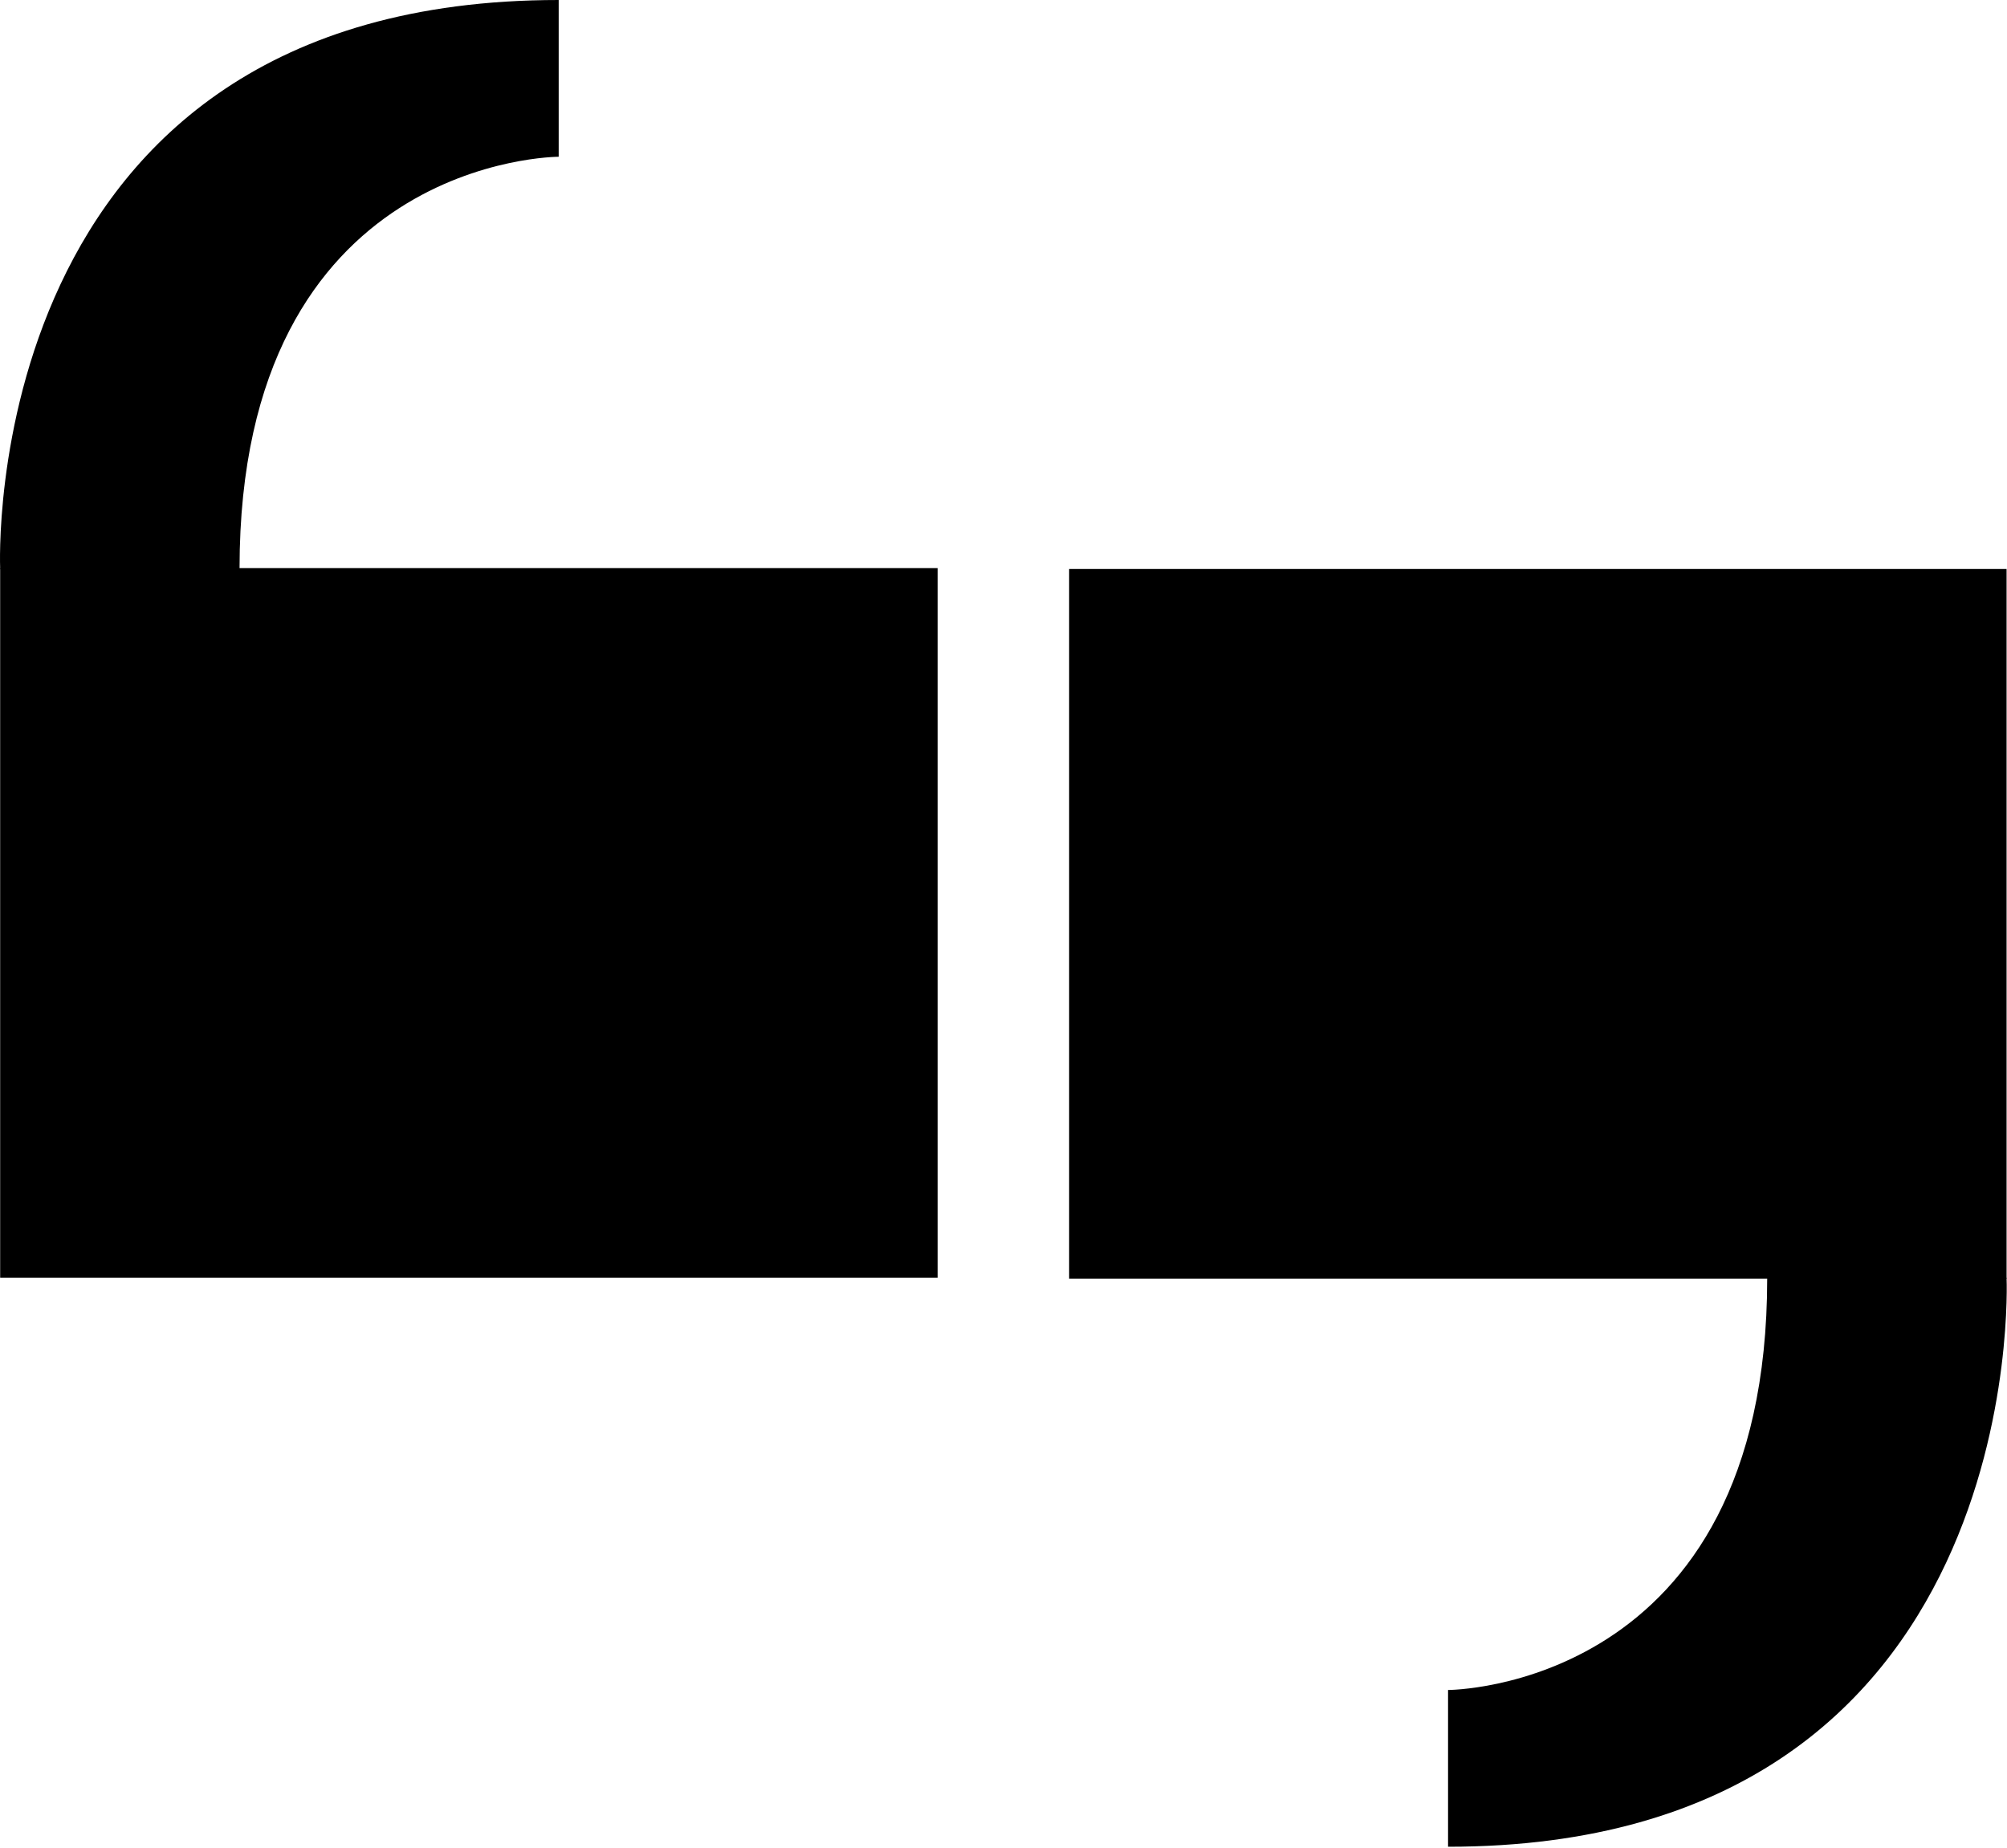
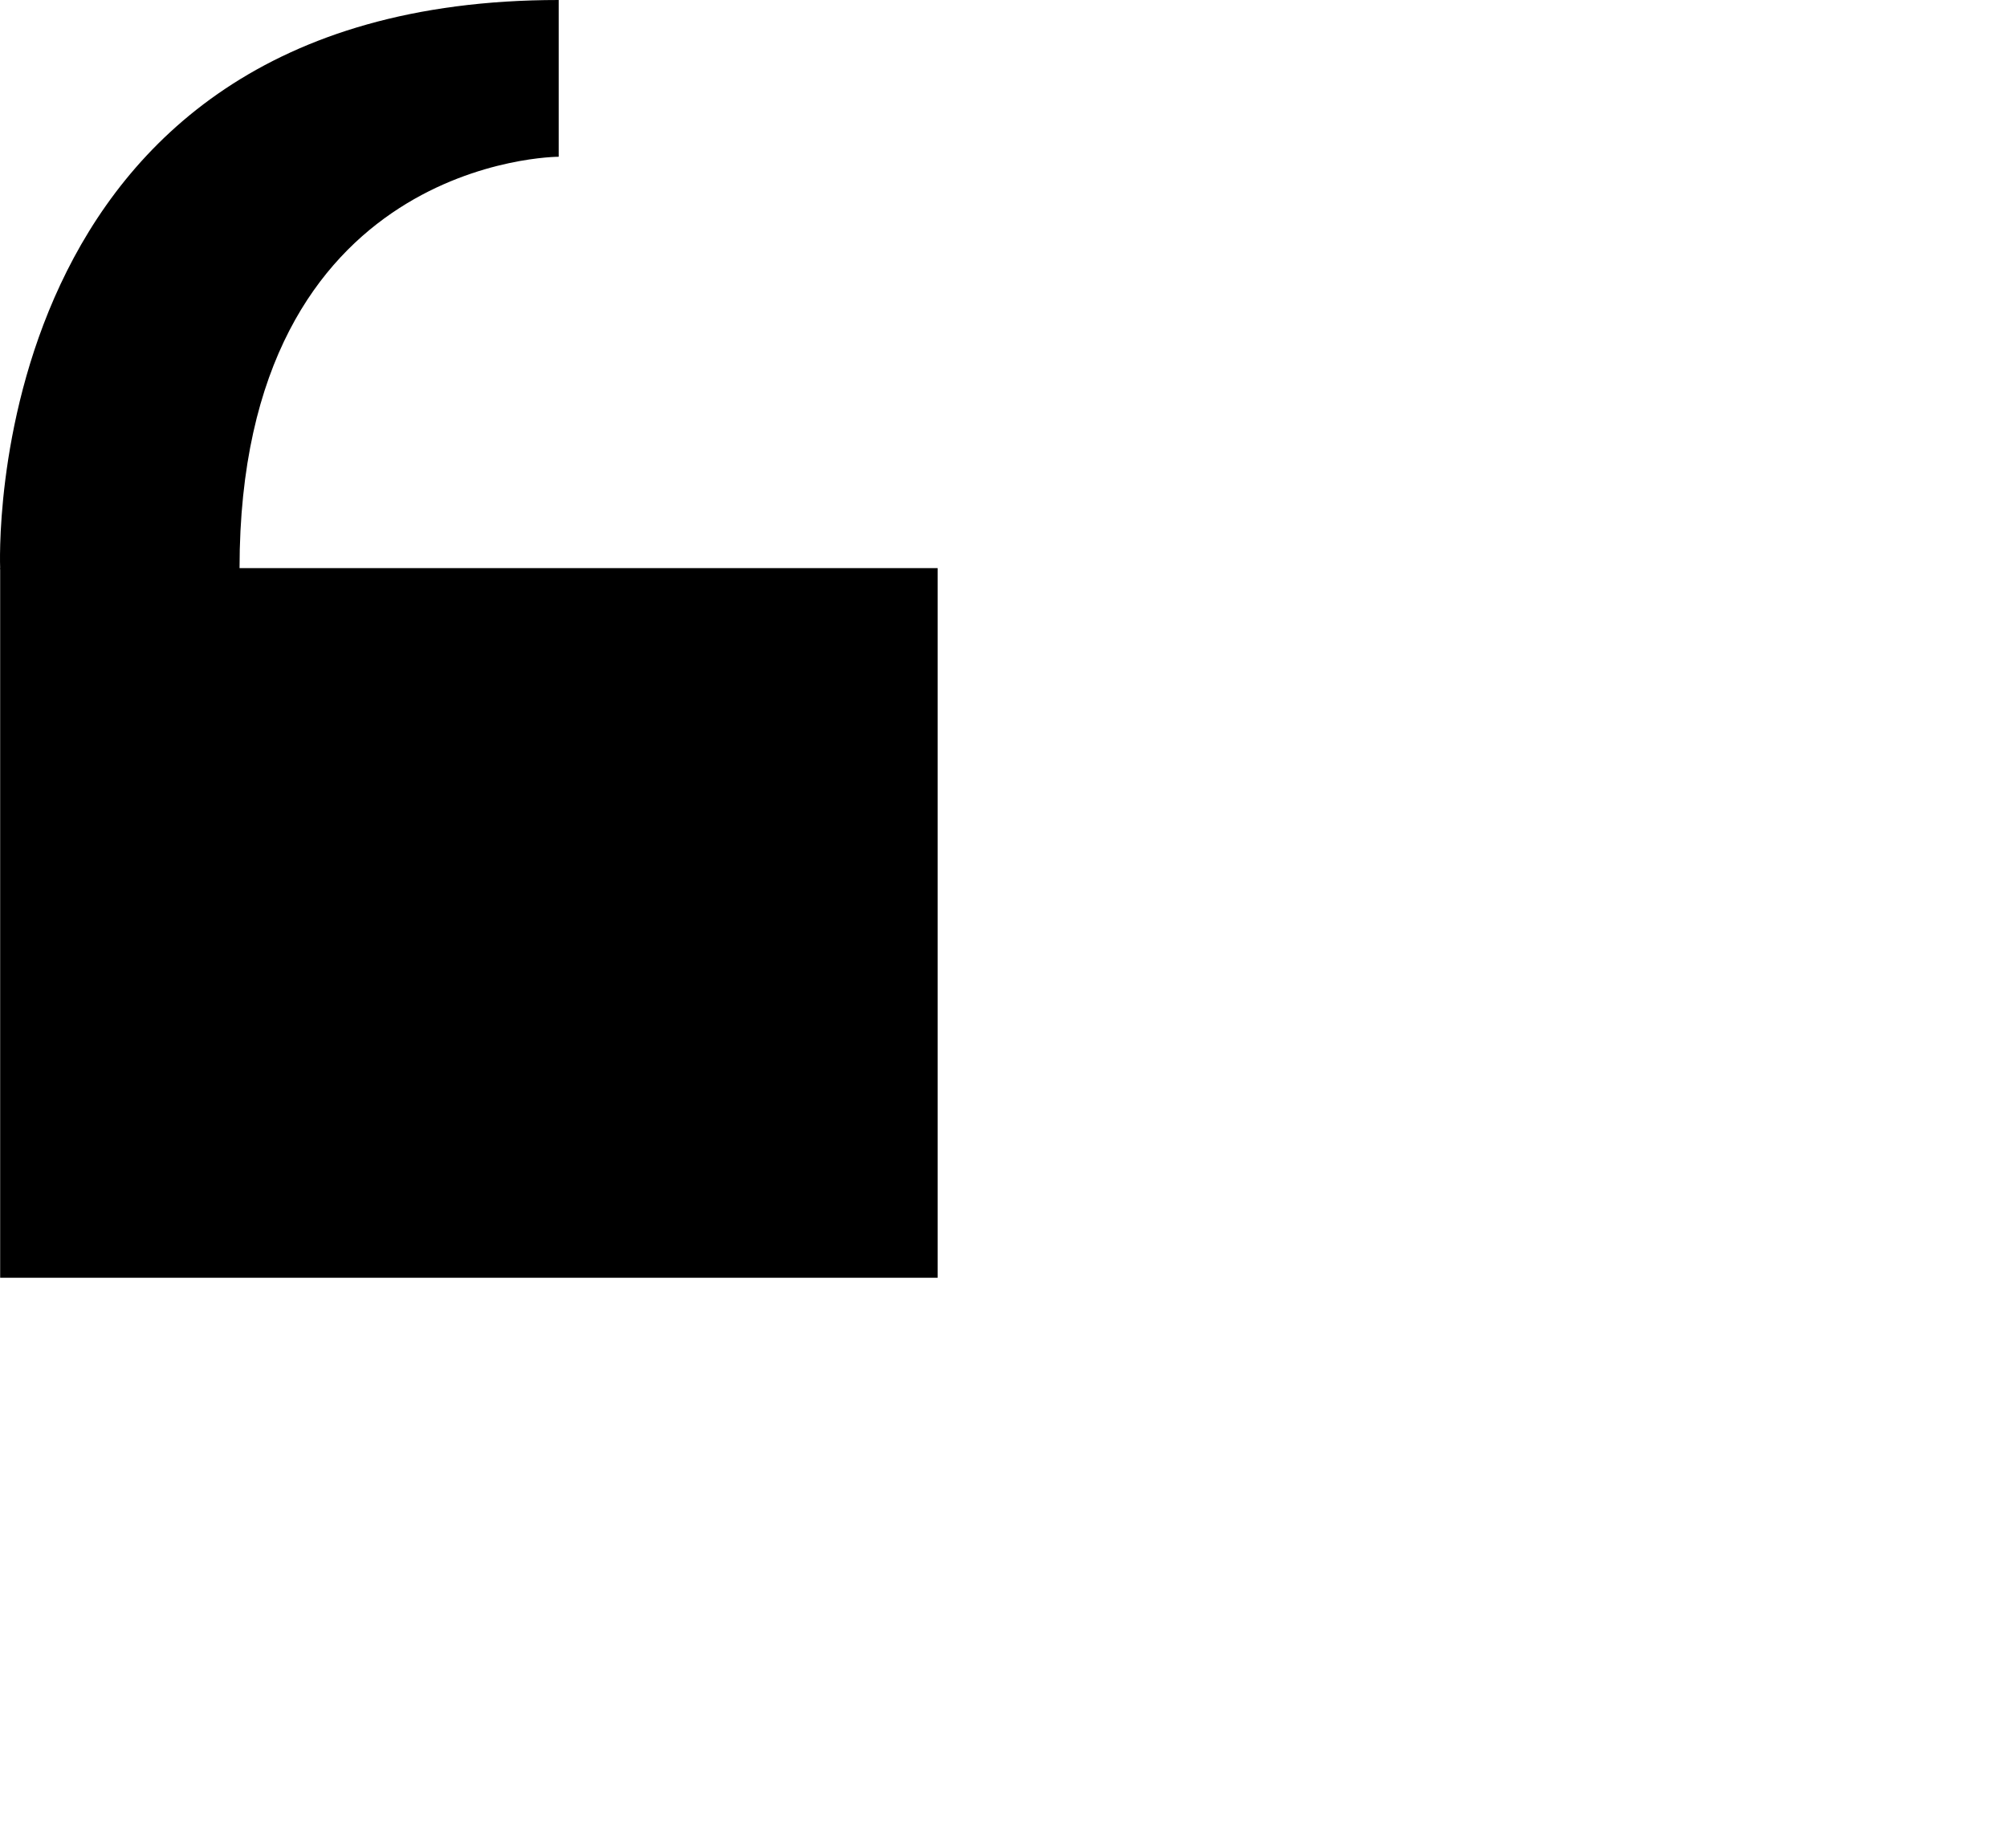
<svg xmlns="http://www.w3.org/2000/svg" width="100%" height="100%" viewBox="0 0 543 500" version="1.1" xml:space="preserve" style="fill-rule:evenodd;clip-rule:evenodd;stroke-linejoin:round;stroke-miterlimit:2;">
  <g transform="matrix(1,0,0,1,-919.725,-673.678)">
    <g transform="matrix(1,0,0,0.757,0,200.979)">
      <rect x="919.769" y="827.489" width="253.629" height="253.629" />
    </g>
    <g transform="matrix(-1,-1.22465e-16,9.27207e-17,-0.757,2382.38,1646.03)">
-       <rect x="919.769" y="827.489" width="253.629" height="253.629" />
-     </g>
+       </g>
    <path d="M919.769,827.489C919.769,827.489 912.935,673.678 1070.88,673.678C1070.88,717.146 1070.88,716.09 1070.88,716.09C1070.88,716.09 984.534,716.09 984.534,827.489C984.534,954.304 919.769,827.489 919.769,827.489Z" />
    <g transform="matrix(-1,-1.22465e-16,1.22465e-16,-1,2382.38,1847.01)">
-       <path d="M919.769,827.489C919.769,827.489 912.935,673.678 1070.88,673.678C1070.88,717.146 1070.88,716.09 1070.88,716.09C1070.88,716.09 984.534,716.09 984.534,827.489C984.534,954.304 919.769,827.489 919.769,827.489Z" />
-     </g>
+       </g>
  </g>
</svg>